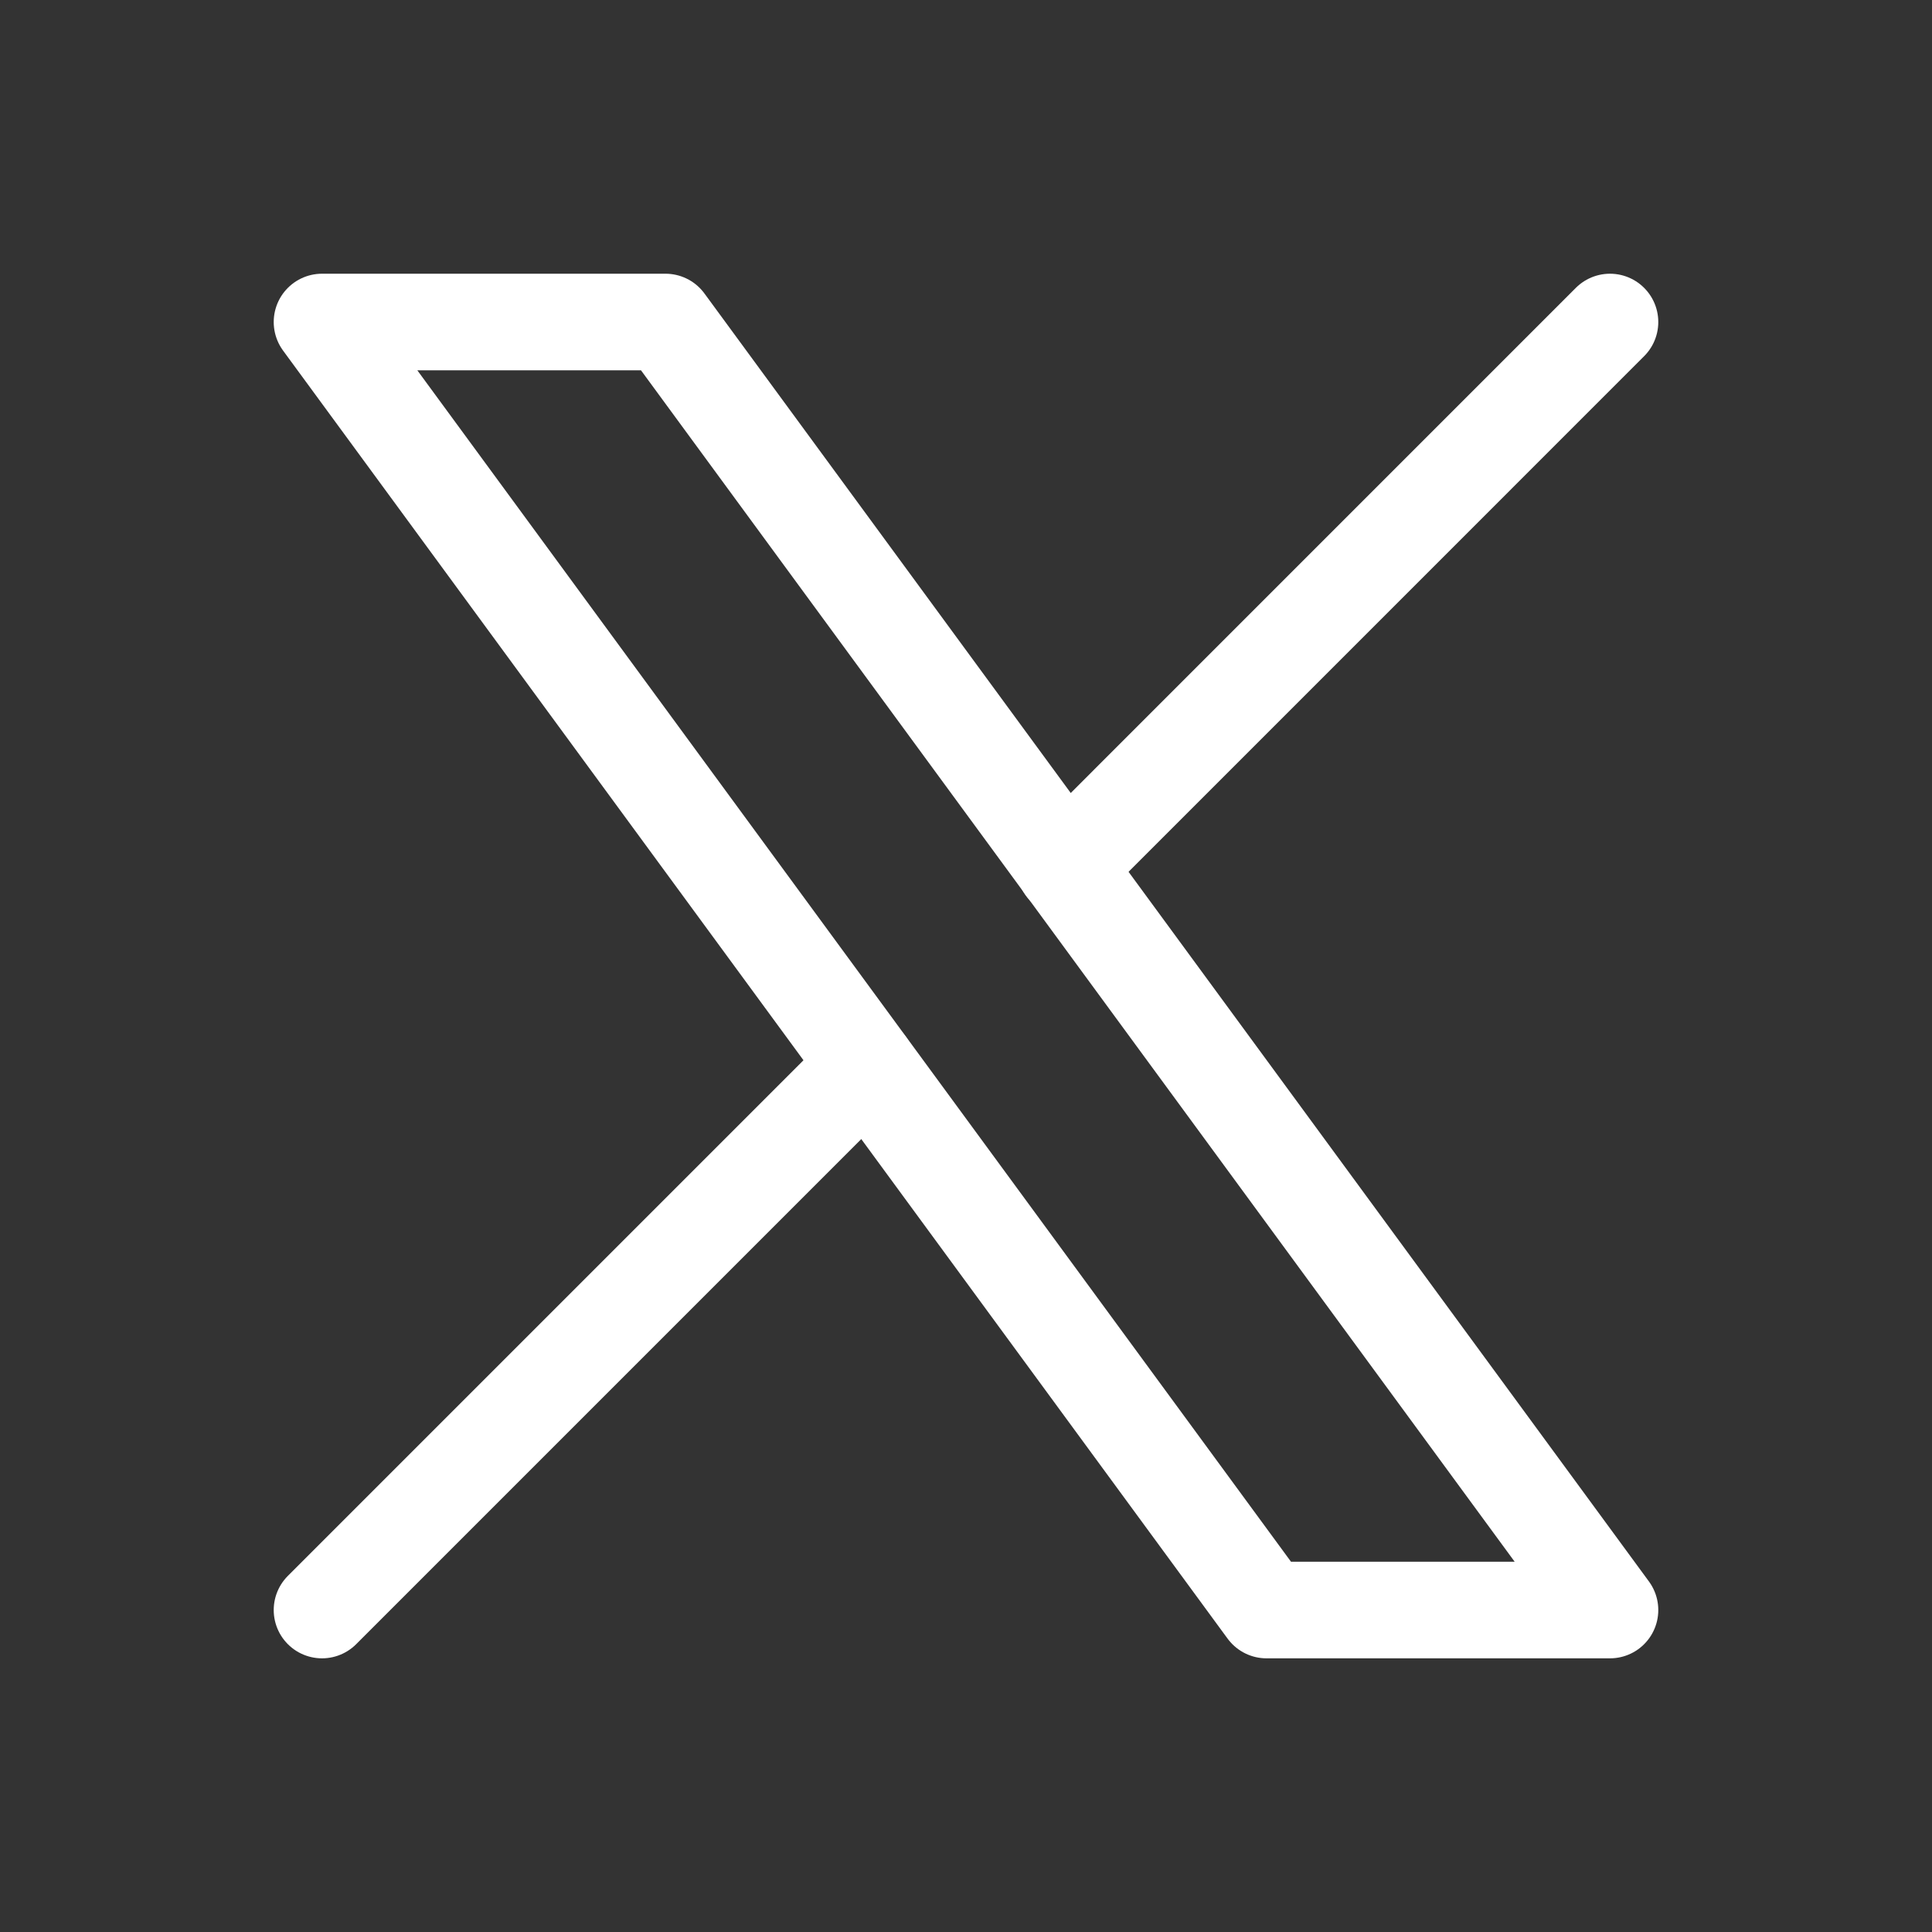
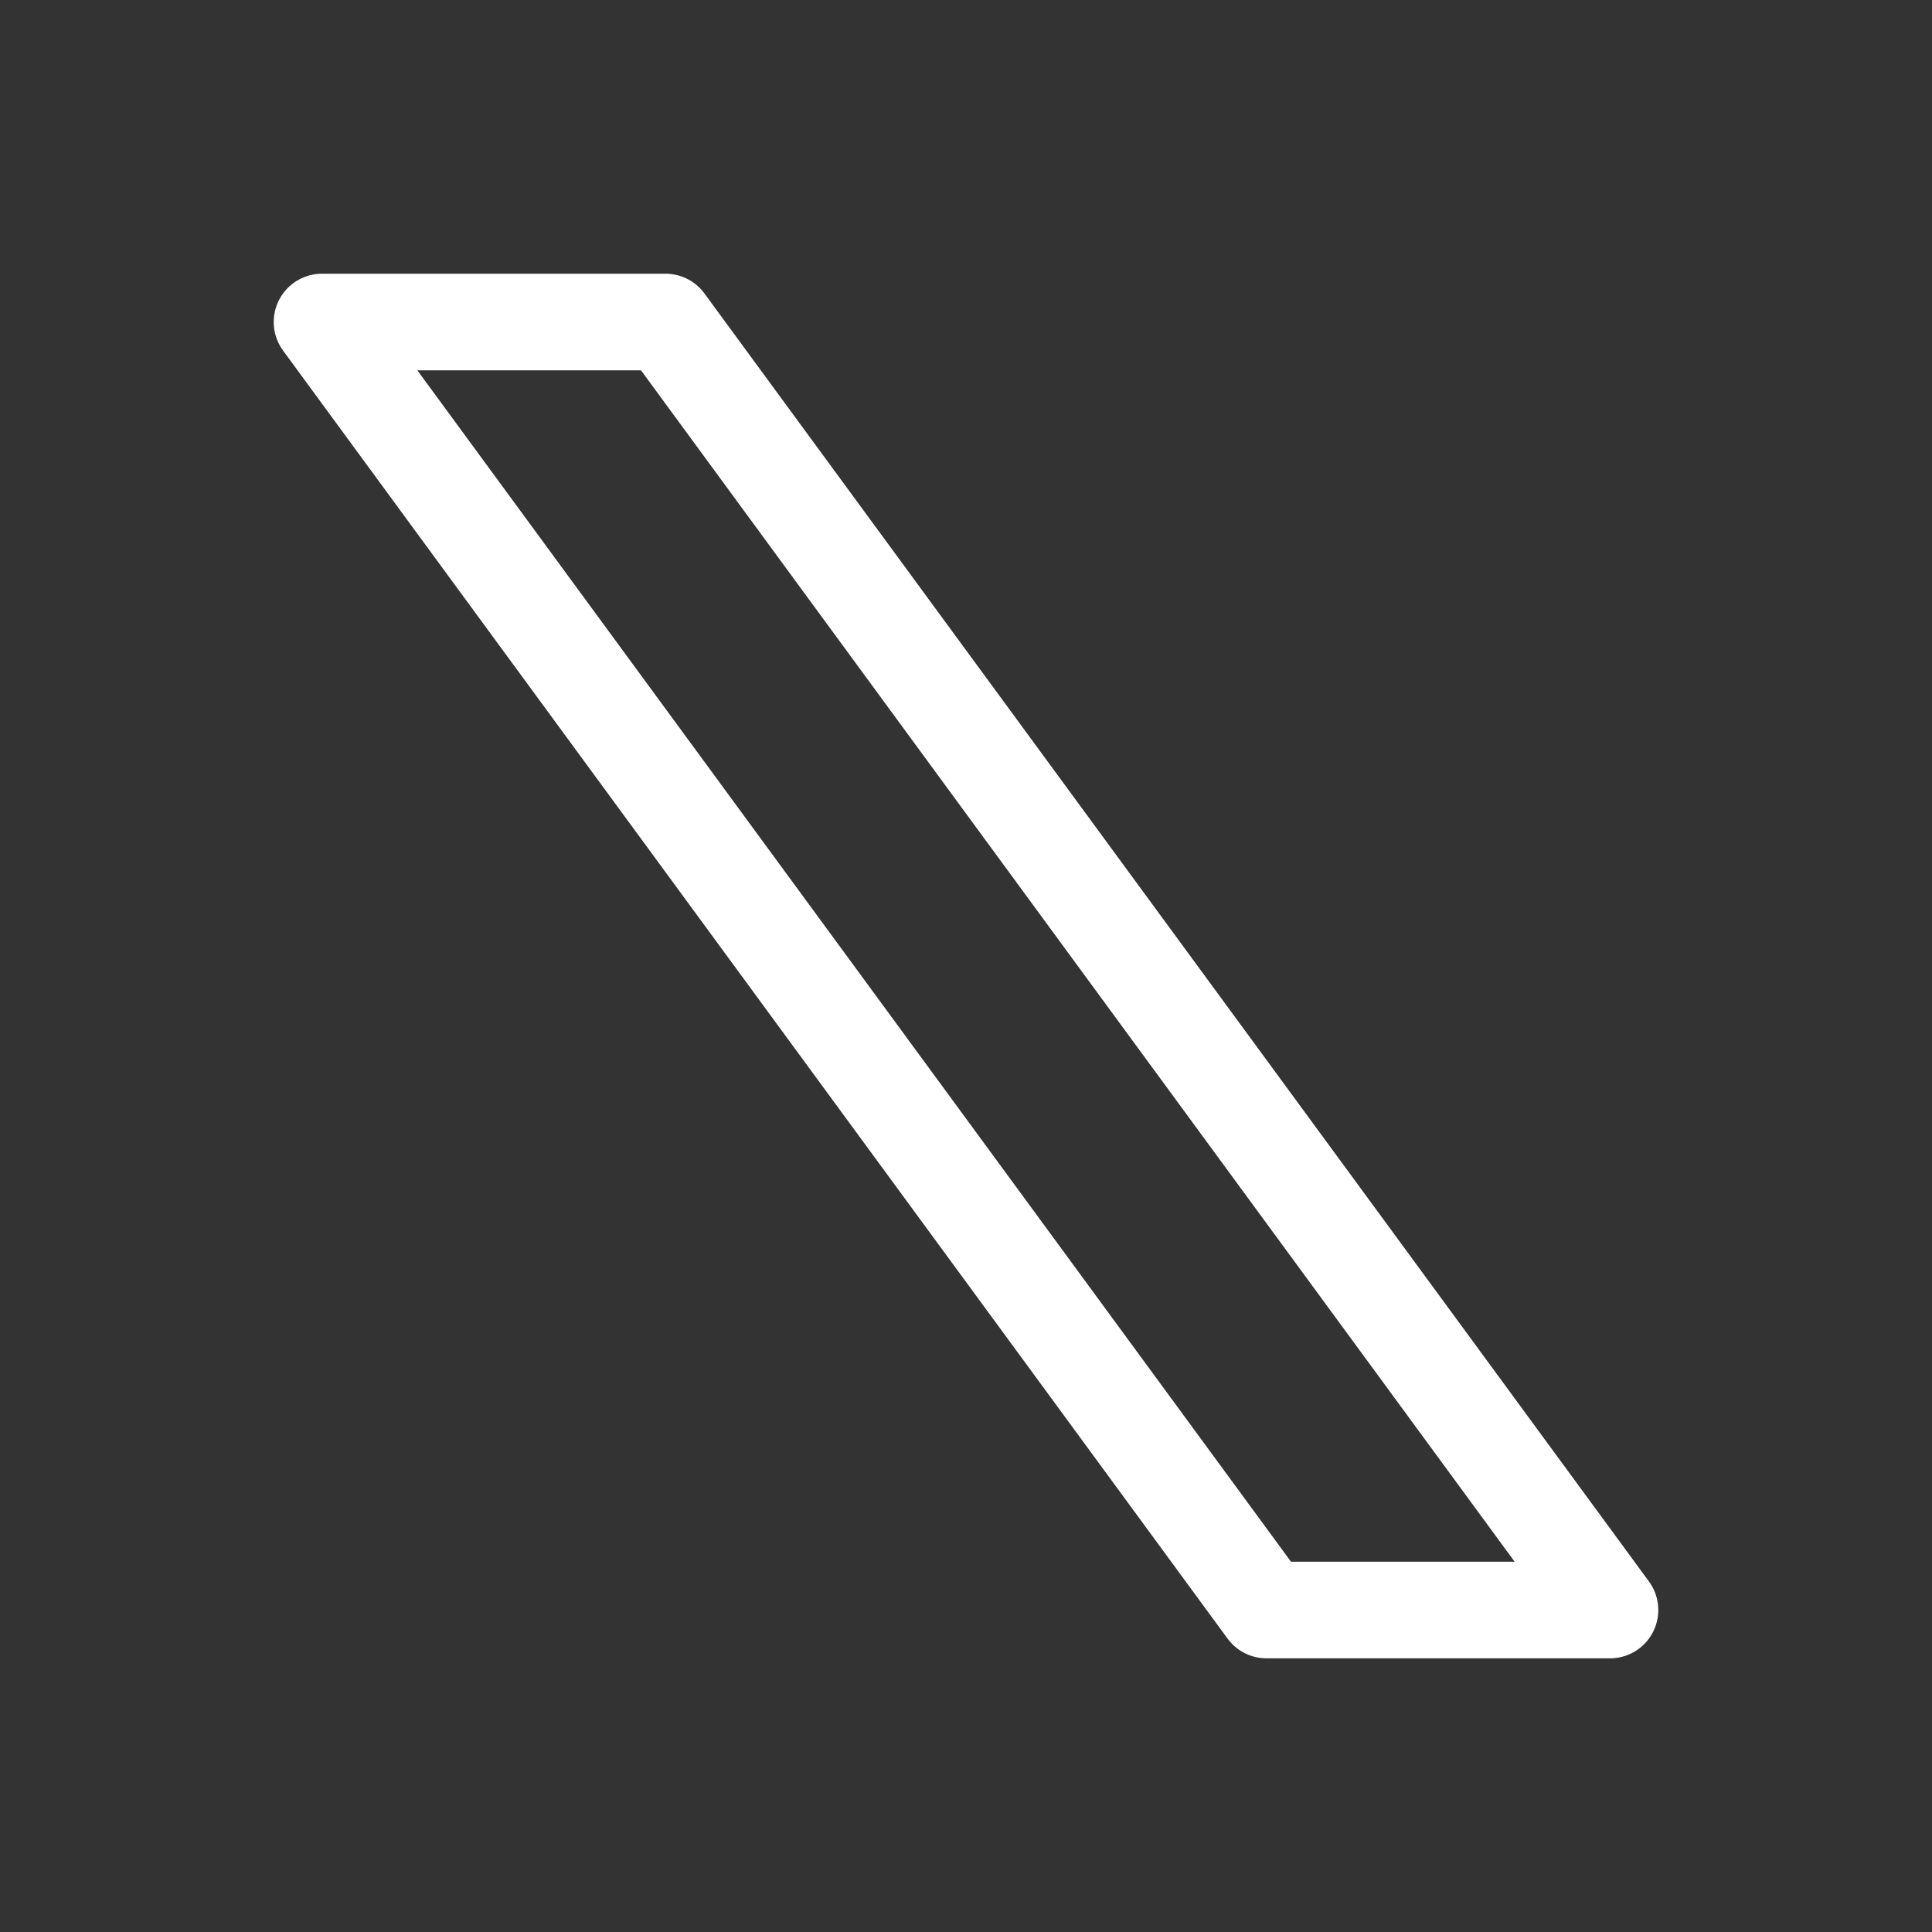
<svg xmlns="http://www.w3.org/2000/svg" width="40" height="40" viewBox="0 0 40 40" fill="none">
  <rect x="0" y="0" width="40" height="40" fill="#333333" stroke="none" />
  <path d="M6.667 6.667L26.222 33.334H33.333L13.778 6.667H6.667Z" stroke="white" stroke-width="2" stroke-linecap="round" stroke-linejoin="round" />
-   <path d="M6.667 33.334L17.947 22.054M22.047 17.954L33.333 6.667" stroke="white" stroke-width="2" stroke-linecap="round" stroke-linejoin="round" />
</svg>